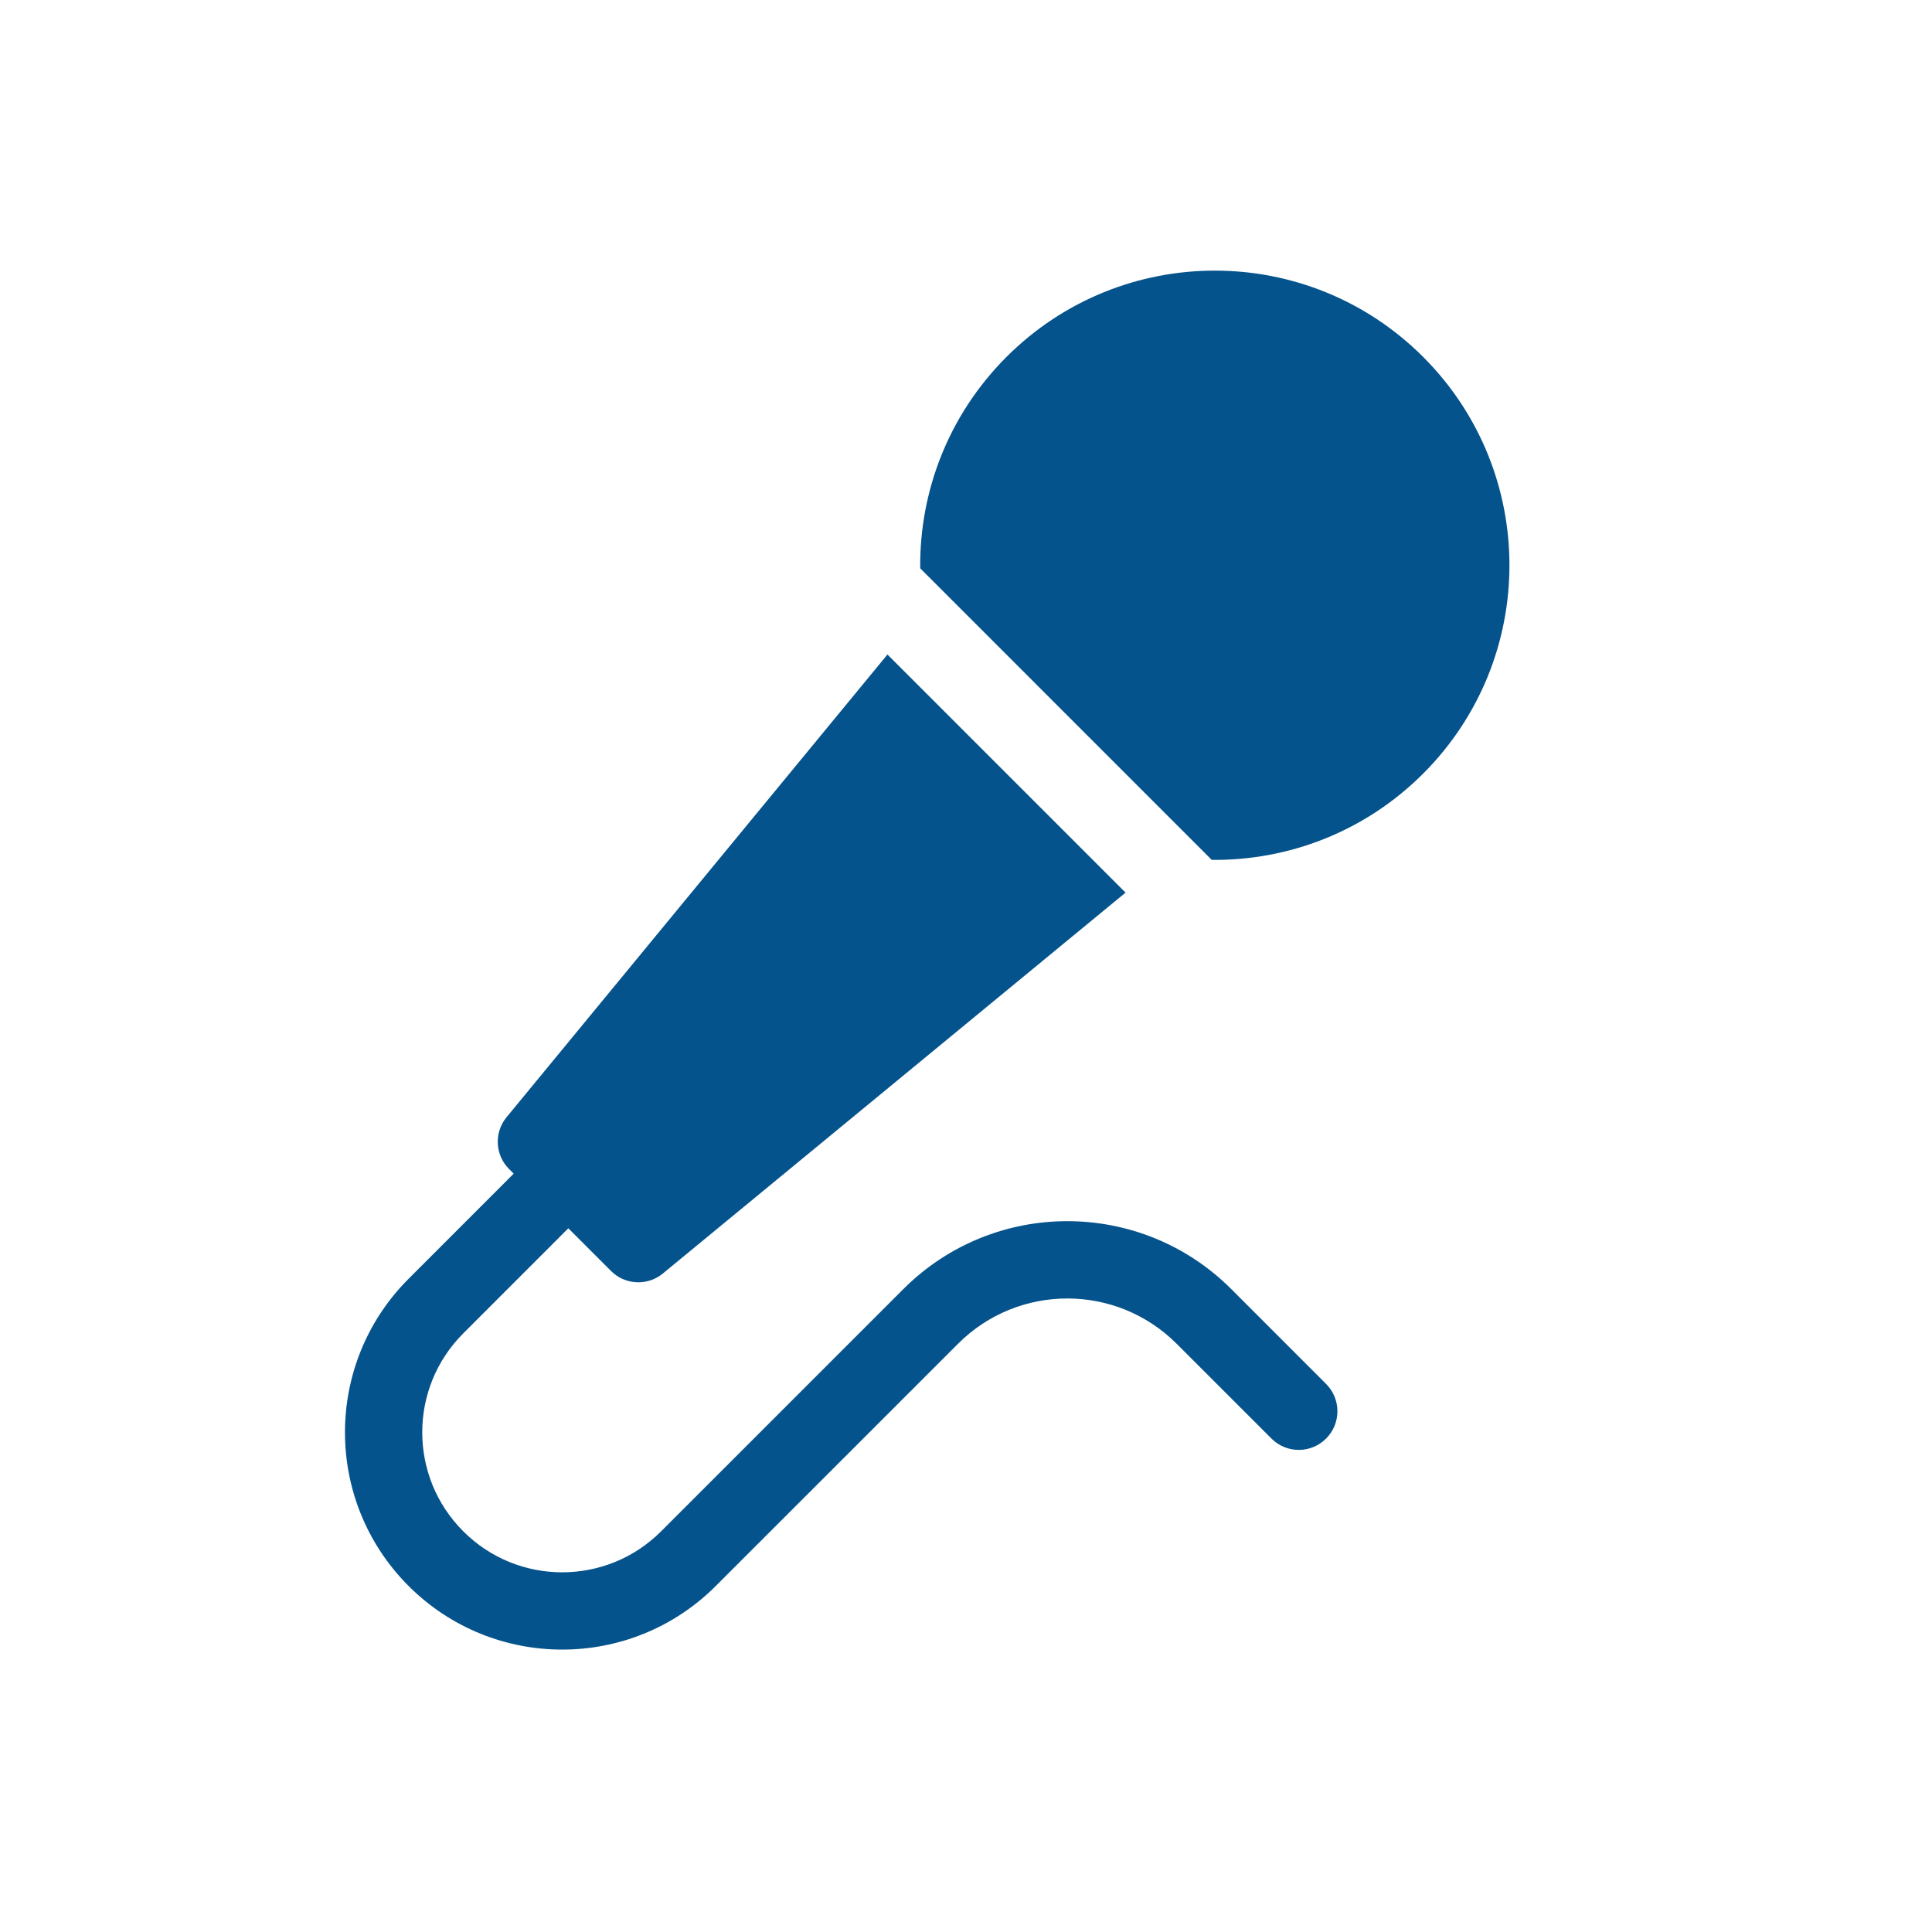
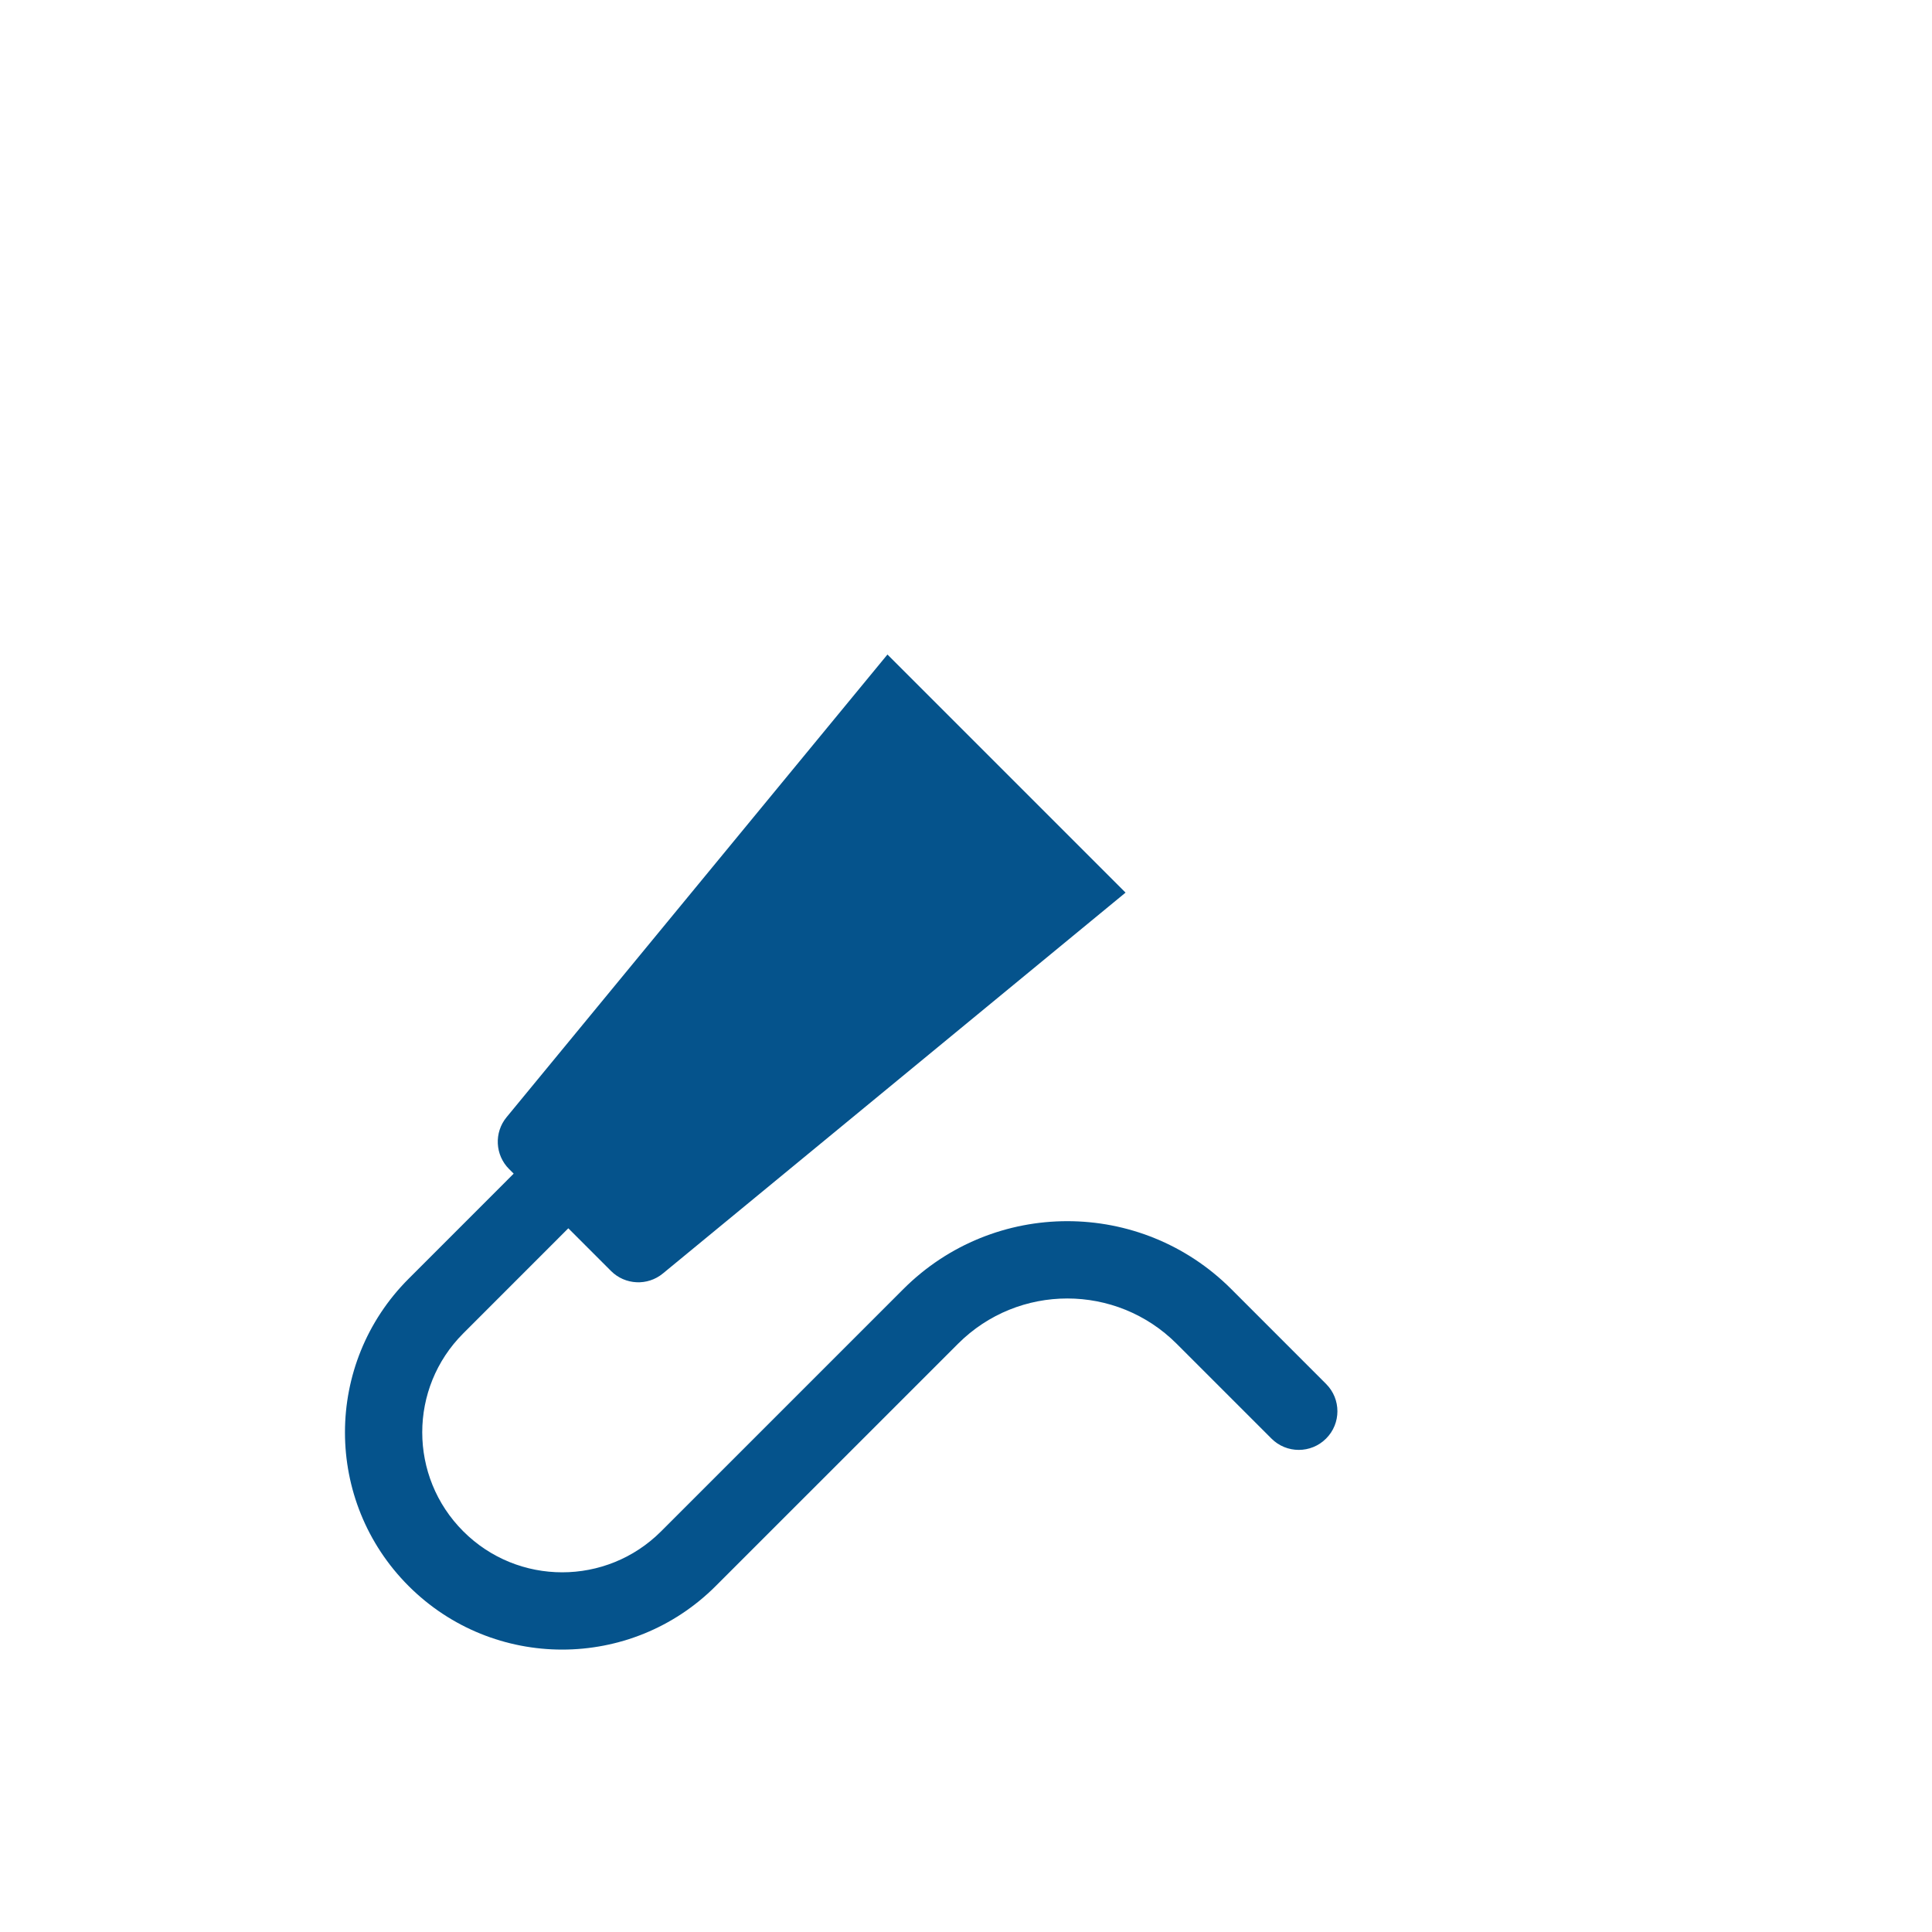
<svg xmlns="http://www.w3.org/2000/svg" width="50" height="50" viewBox="0 0 50 50" fill="none">
-   <path d="M31.36 22.254C33.338 22.274 35.322 21.53 36.831 20.021C39.809 17.043 39.809 12.215 36.831 9.237C33.853 6.259 29.026 6.259 26.048 9.237C24.539 10.746 23.794 12.73 23.815 14.708L31.36 22.254Z" fill="#05538C" />
  <path d="M22.967 16.939L29.129 23.101L17.155 32.958C16.758 33.285 16.177 33.257 15.813 32.893L14.708 31.788L11.988 34.509C10.574 35.923 10.574 38.216 11.989 39.63C13.403 41.045 15.696 41.045 17.11 39.63L23.379 33.361C25.723 31.018 29.521 31.018 31.865 33.361L34.319 35.816C34.71 36.206 34.71 36.84 34.319 37.23C33.929 37.621 33.295 37.621 32.905 37.23L30.451 34.776C28.888 33.214 26.356 33.214 24.794 34.776L18.524 41.045C16.329 43.24 12.77 43.24 10.574 41.045C8.379 38.849 8.379 35.29 10.574 33.095L13.294 30.374L13.175 30.255C12.811 29.891 12.783 29.31 13.11 28.913L22.967 16.939Z" fill="#05538C" />
</svg>